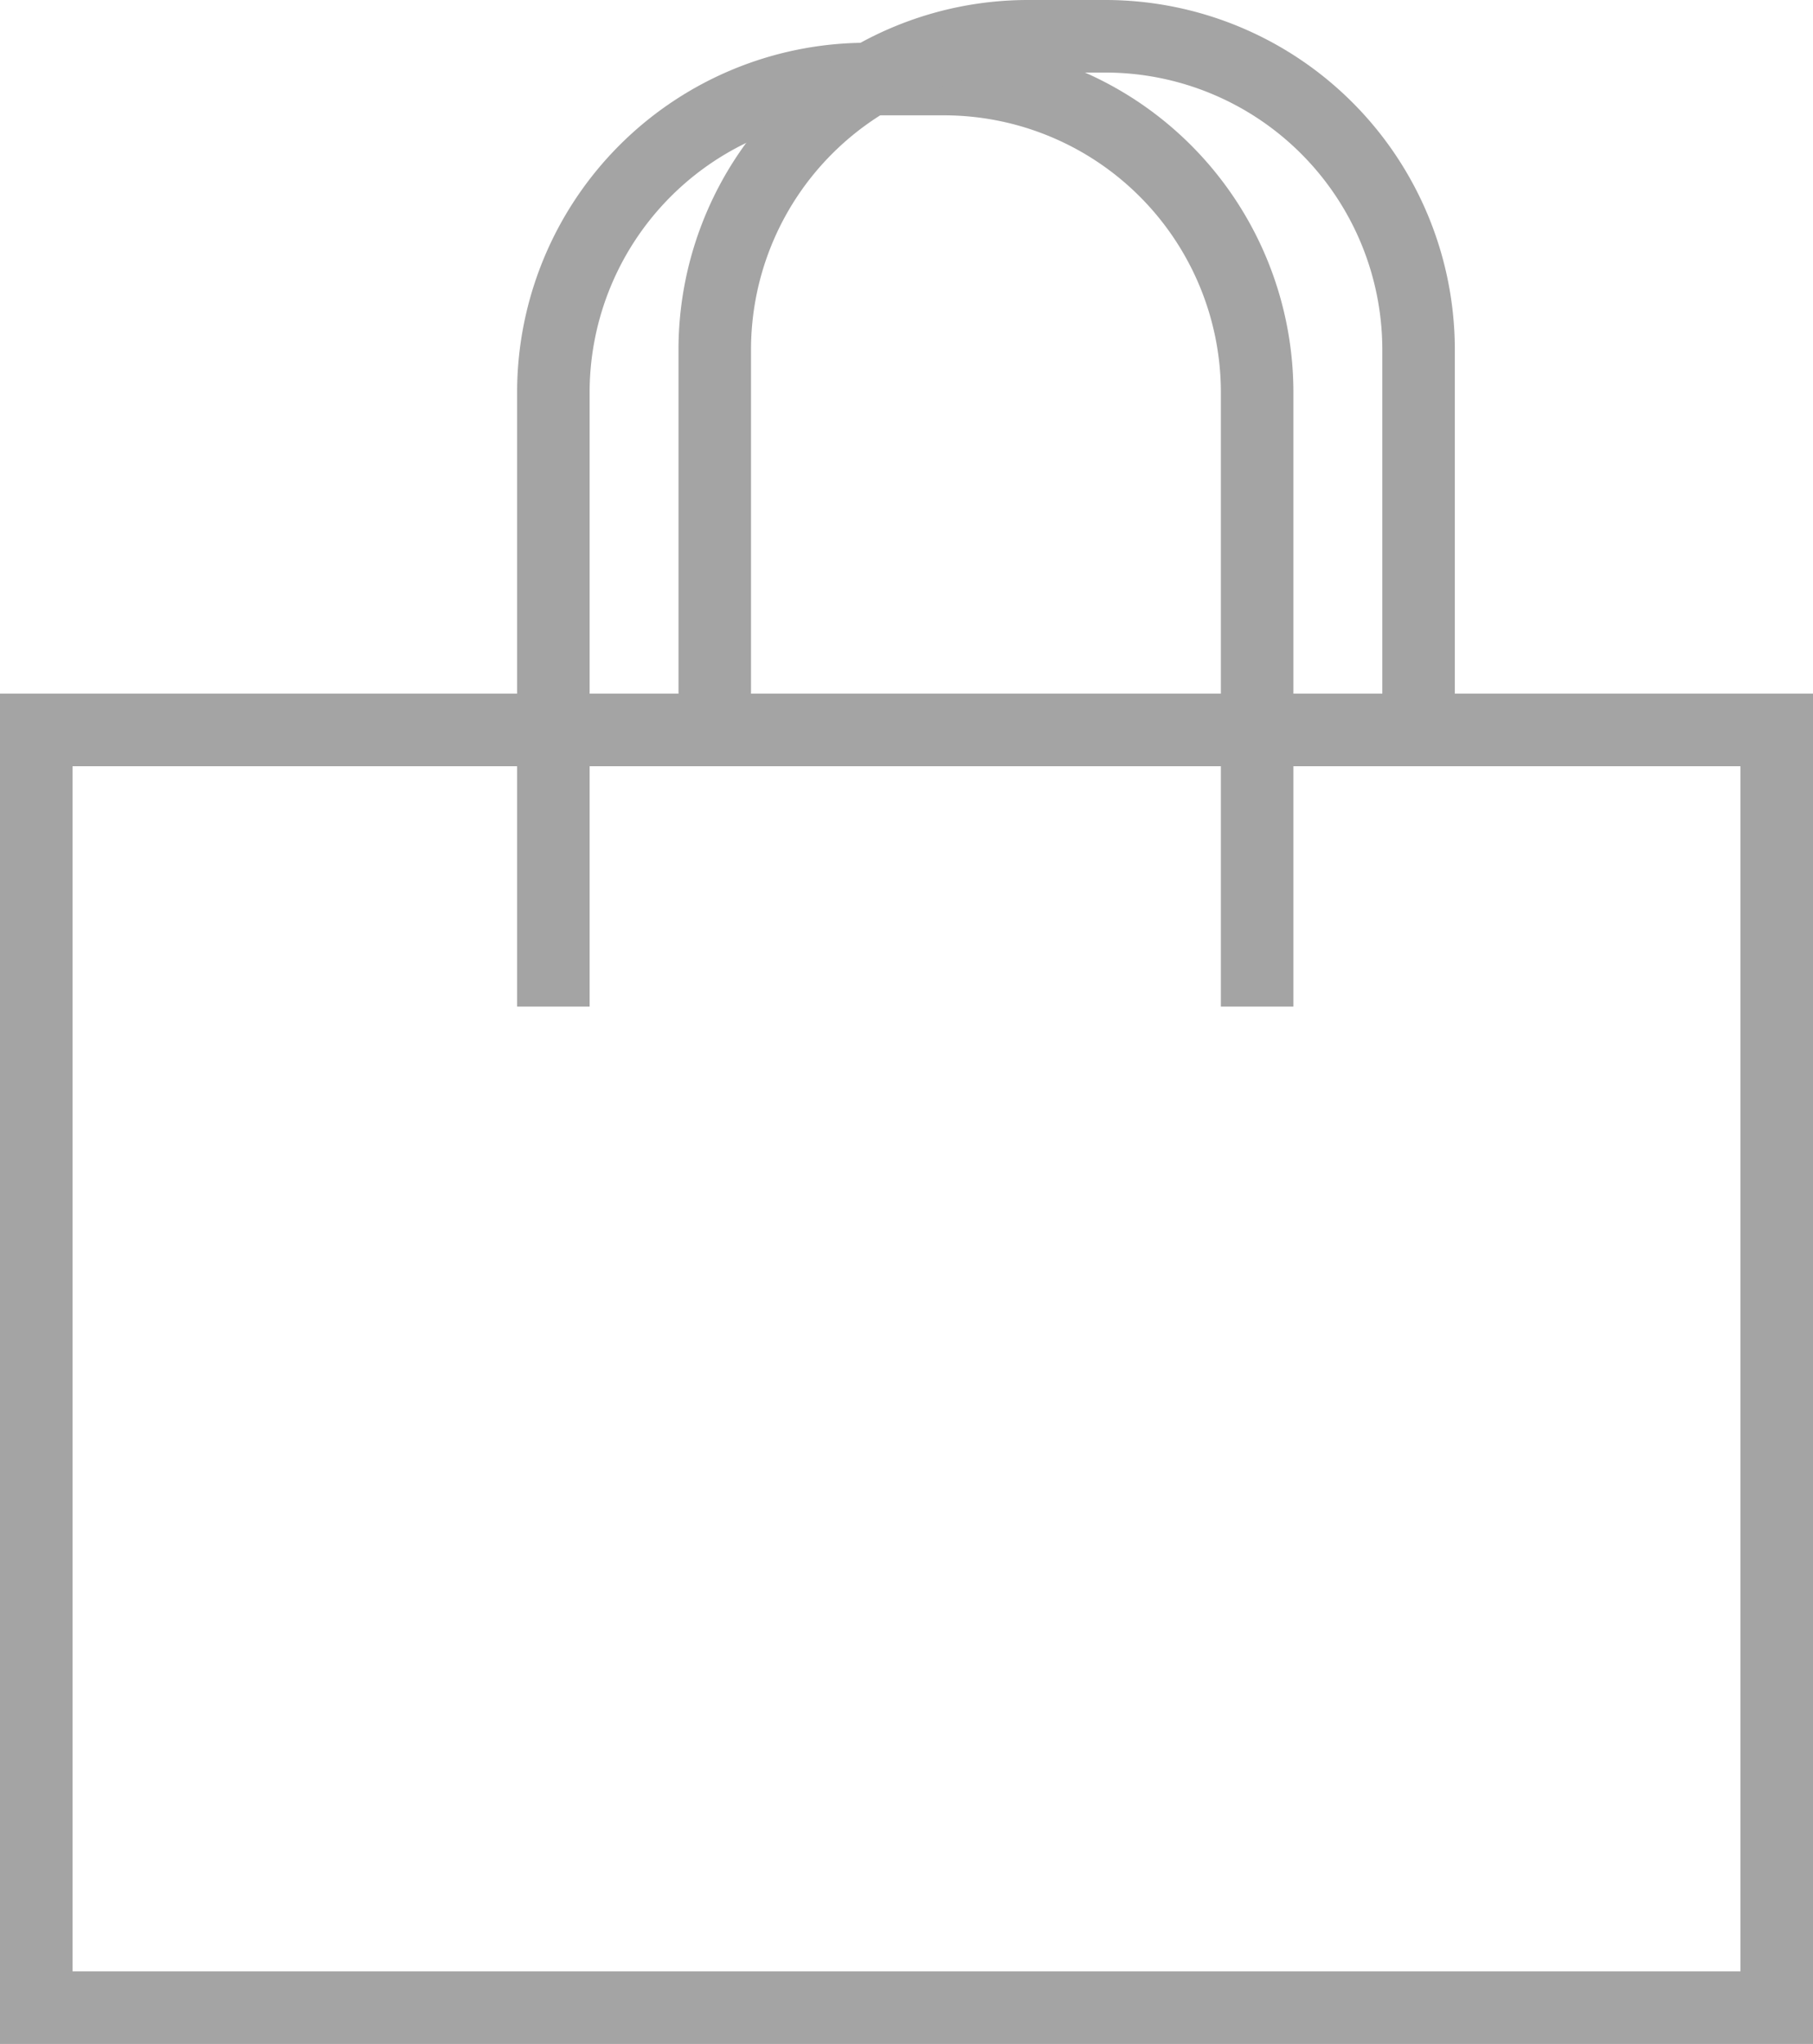
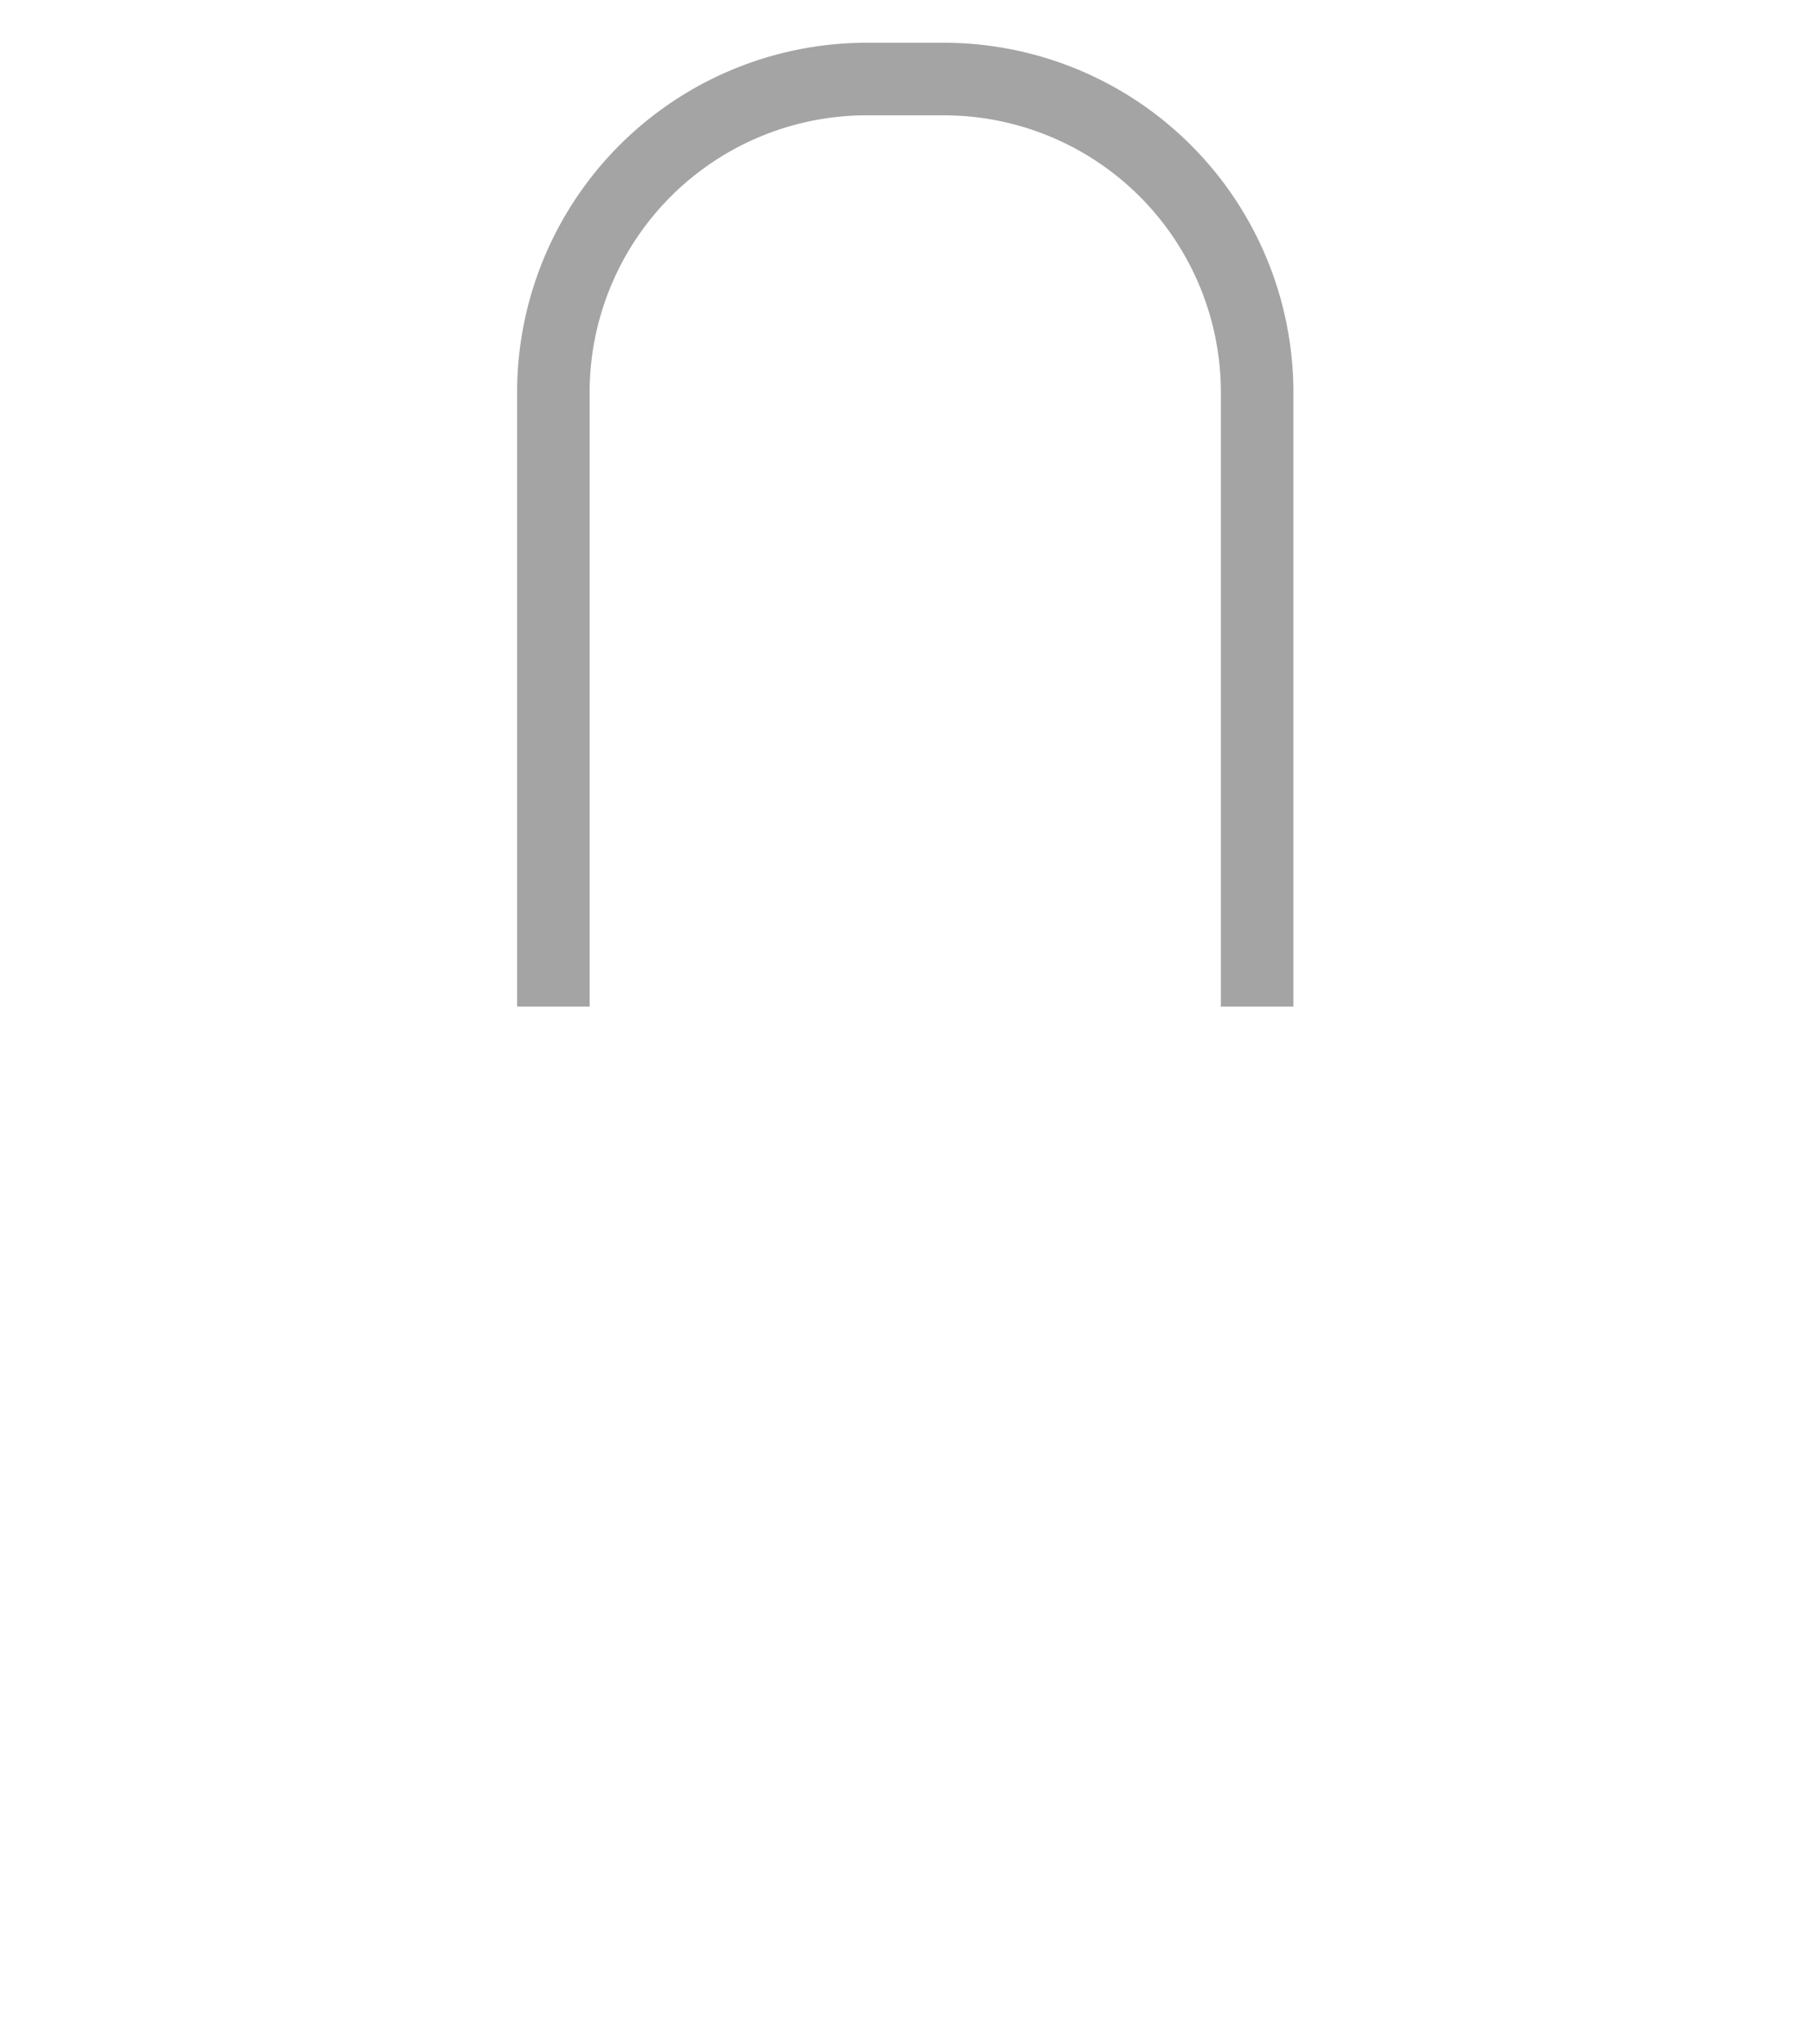
<svg xmlns="http://www.w3.org/2000/svg" width="50" height="56.339" viewBox="0 0 50 56.339">
  <defs>
    <style>.a{fill:none;stroke:#a4a4a4;stroke-miterlimit:10;stroke-width:2px;}</style>
  </defs>
  <g transform="translate(-118.176 -41.269)">
-     <rect class="a" width="48" height="35.219" transform="translate(119.176 61.389)" />
    <path class="a" d="M139.039,69.477V52.526a8.641,8.641,0,0,1,8.615-8.615h2.179a8.641,8.641,0,0,1,8.615,8.615V69.477" transform="translate(-5.602 -0.463)" />
-     <path class="a" d="M143.847,61.389V50.884a8.641,8.641,0,0,1,8.615-8.615h2.18a8.641,8.641,0,0,1,8.615,8.615V61.389" transform="translate(-5.959)" />
  </g>
</svg>